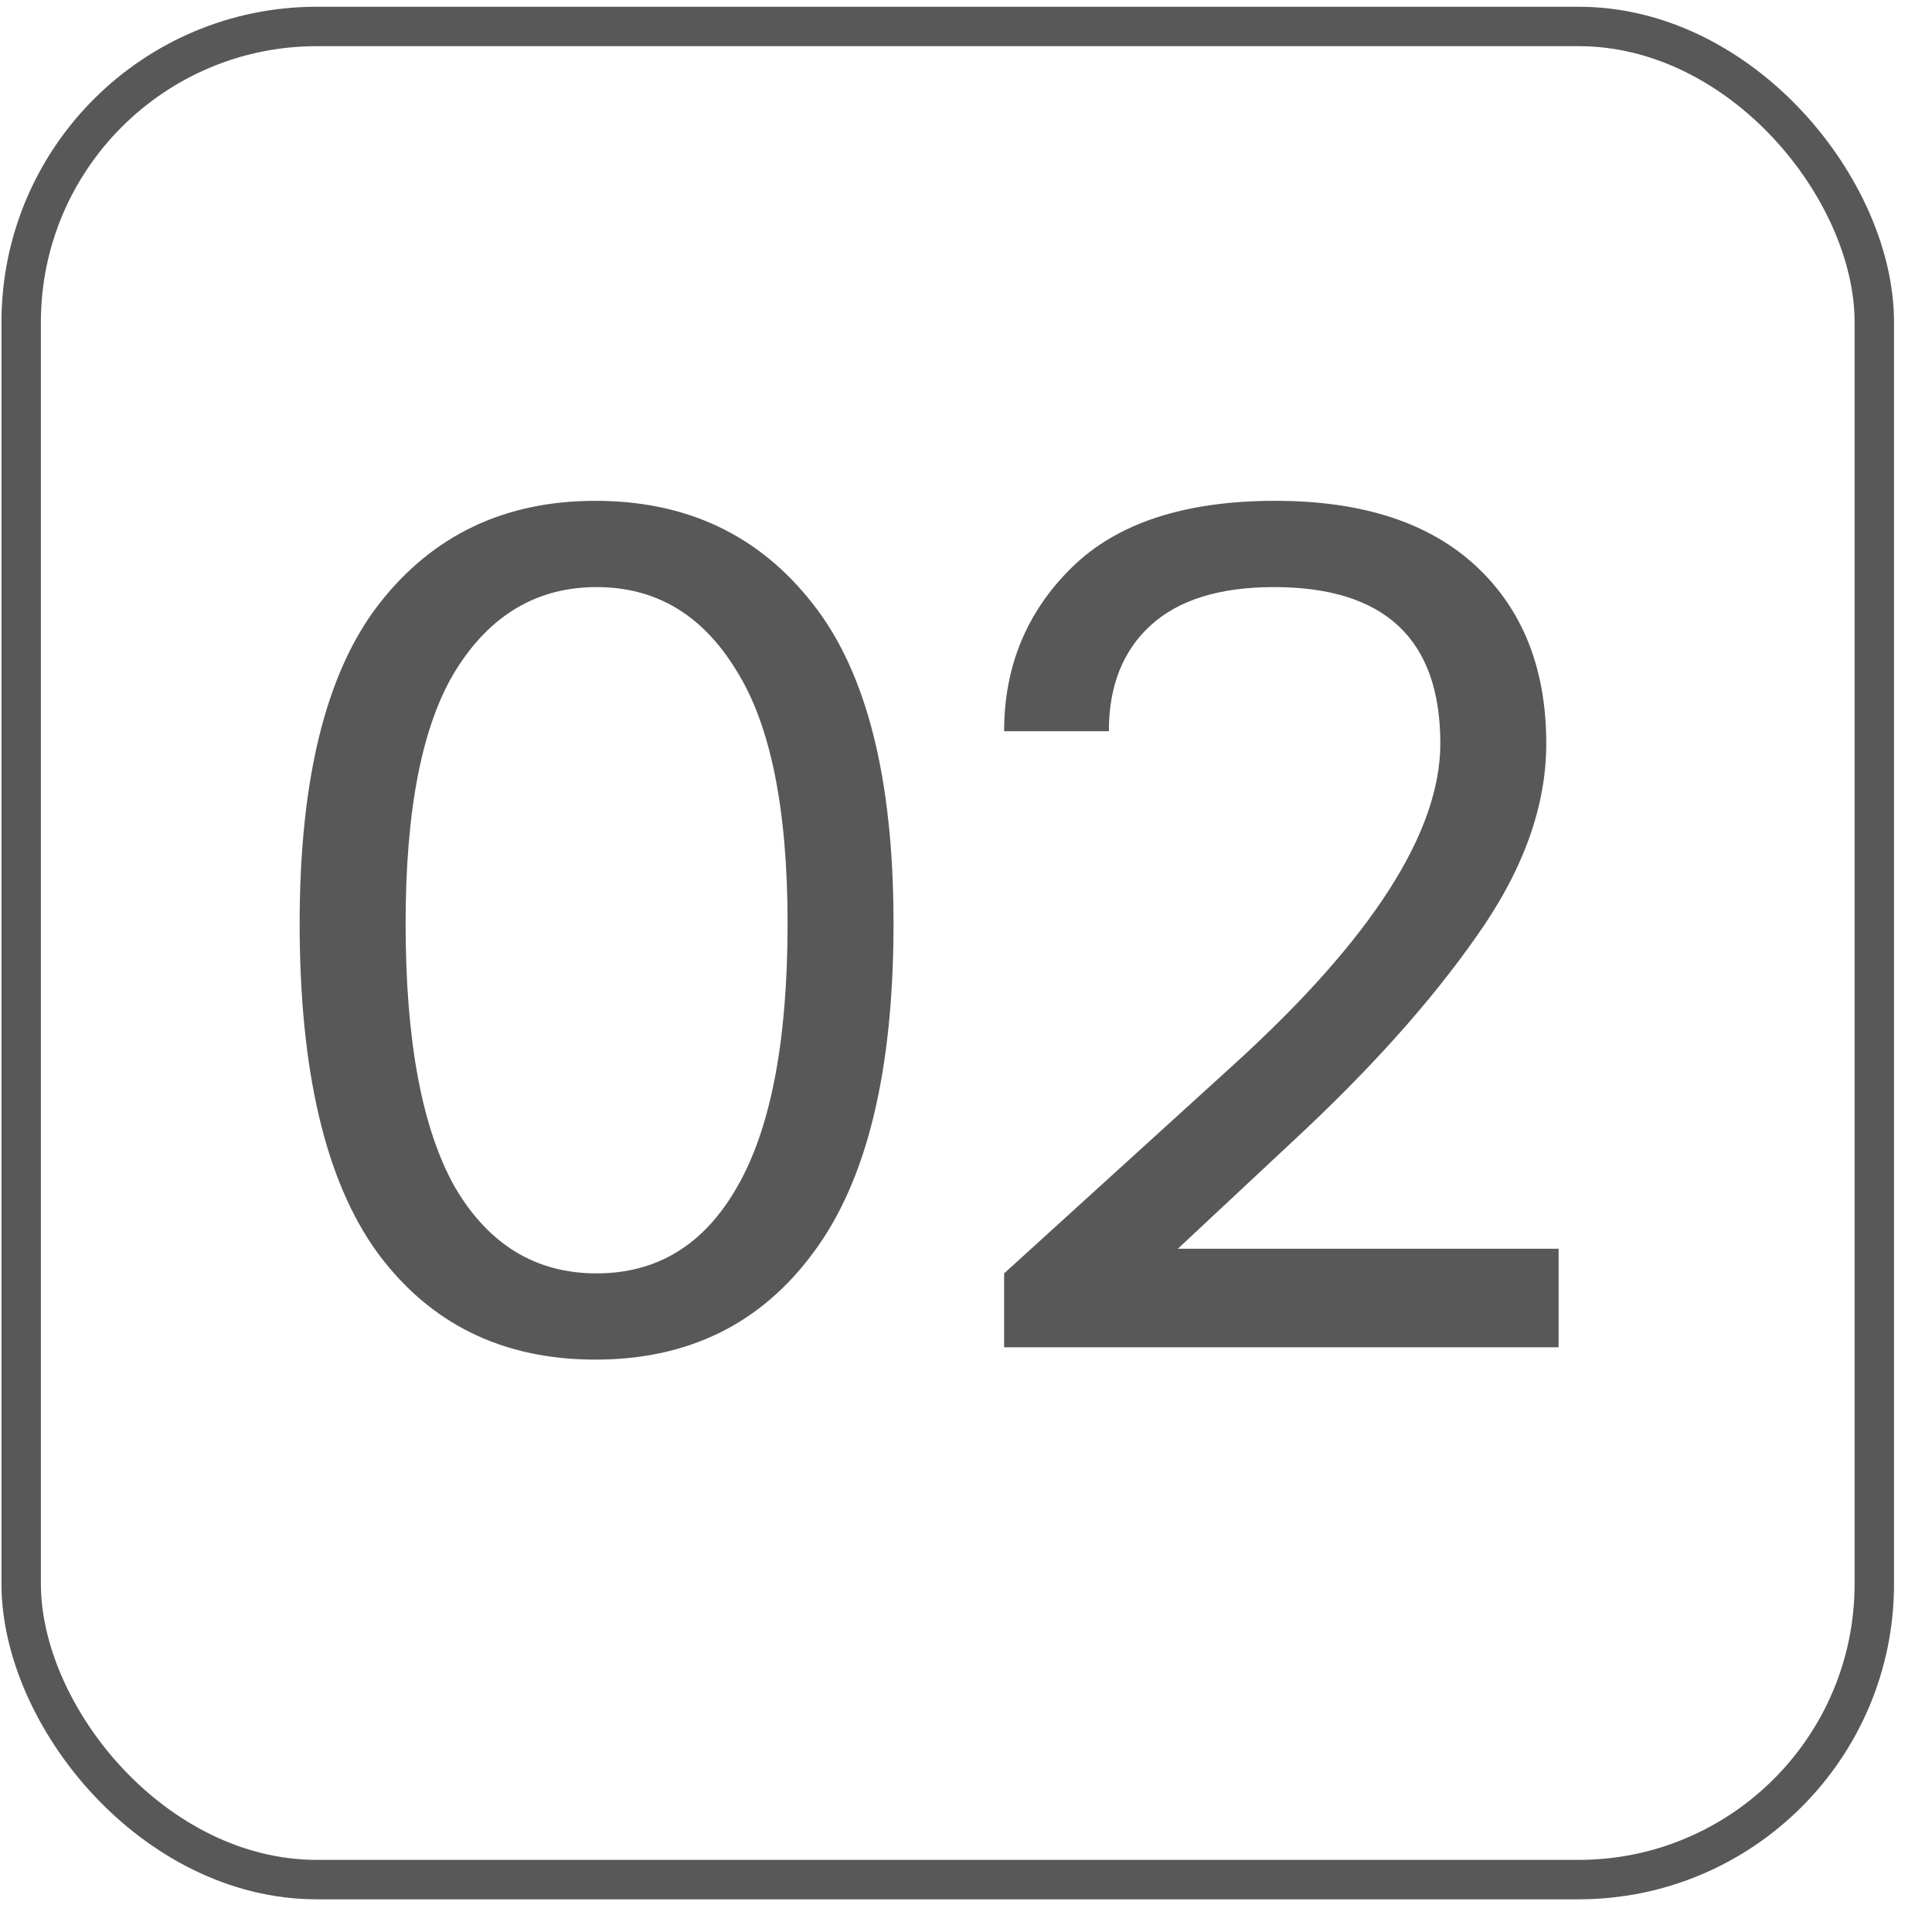
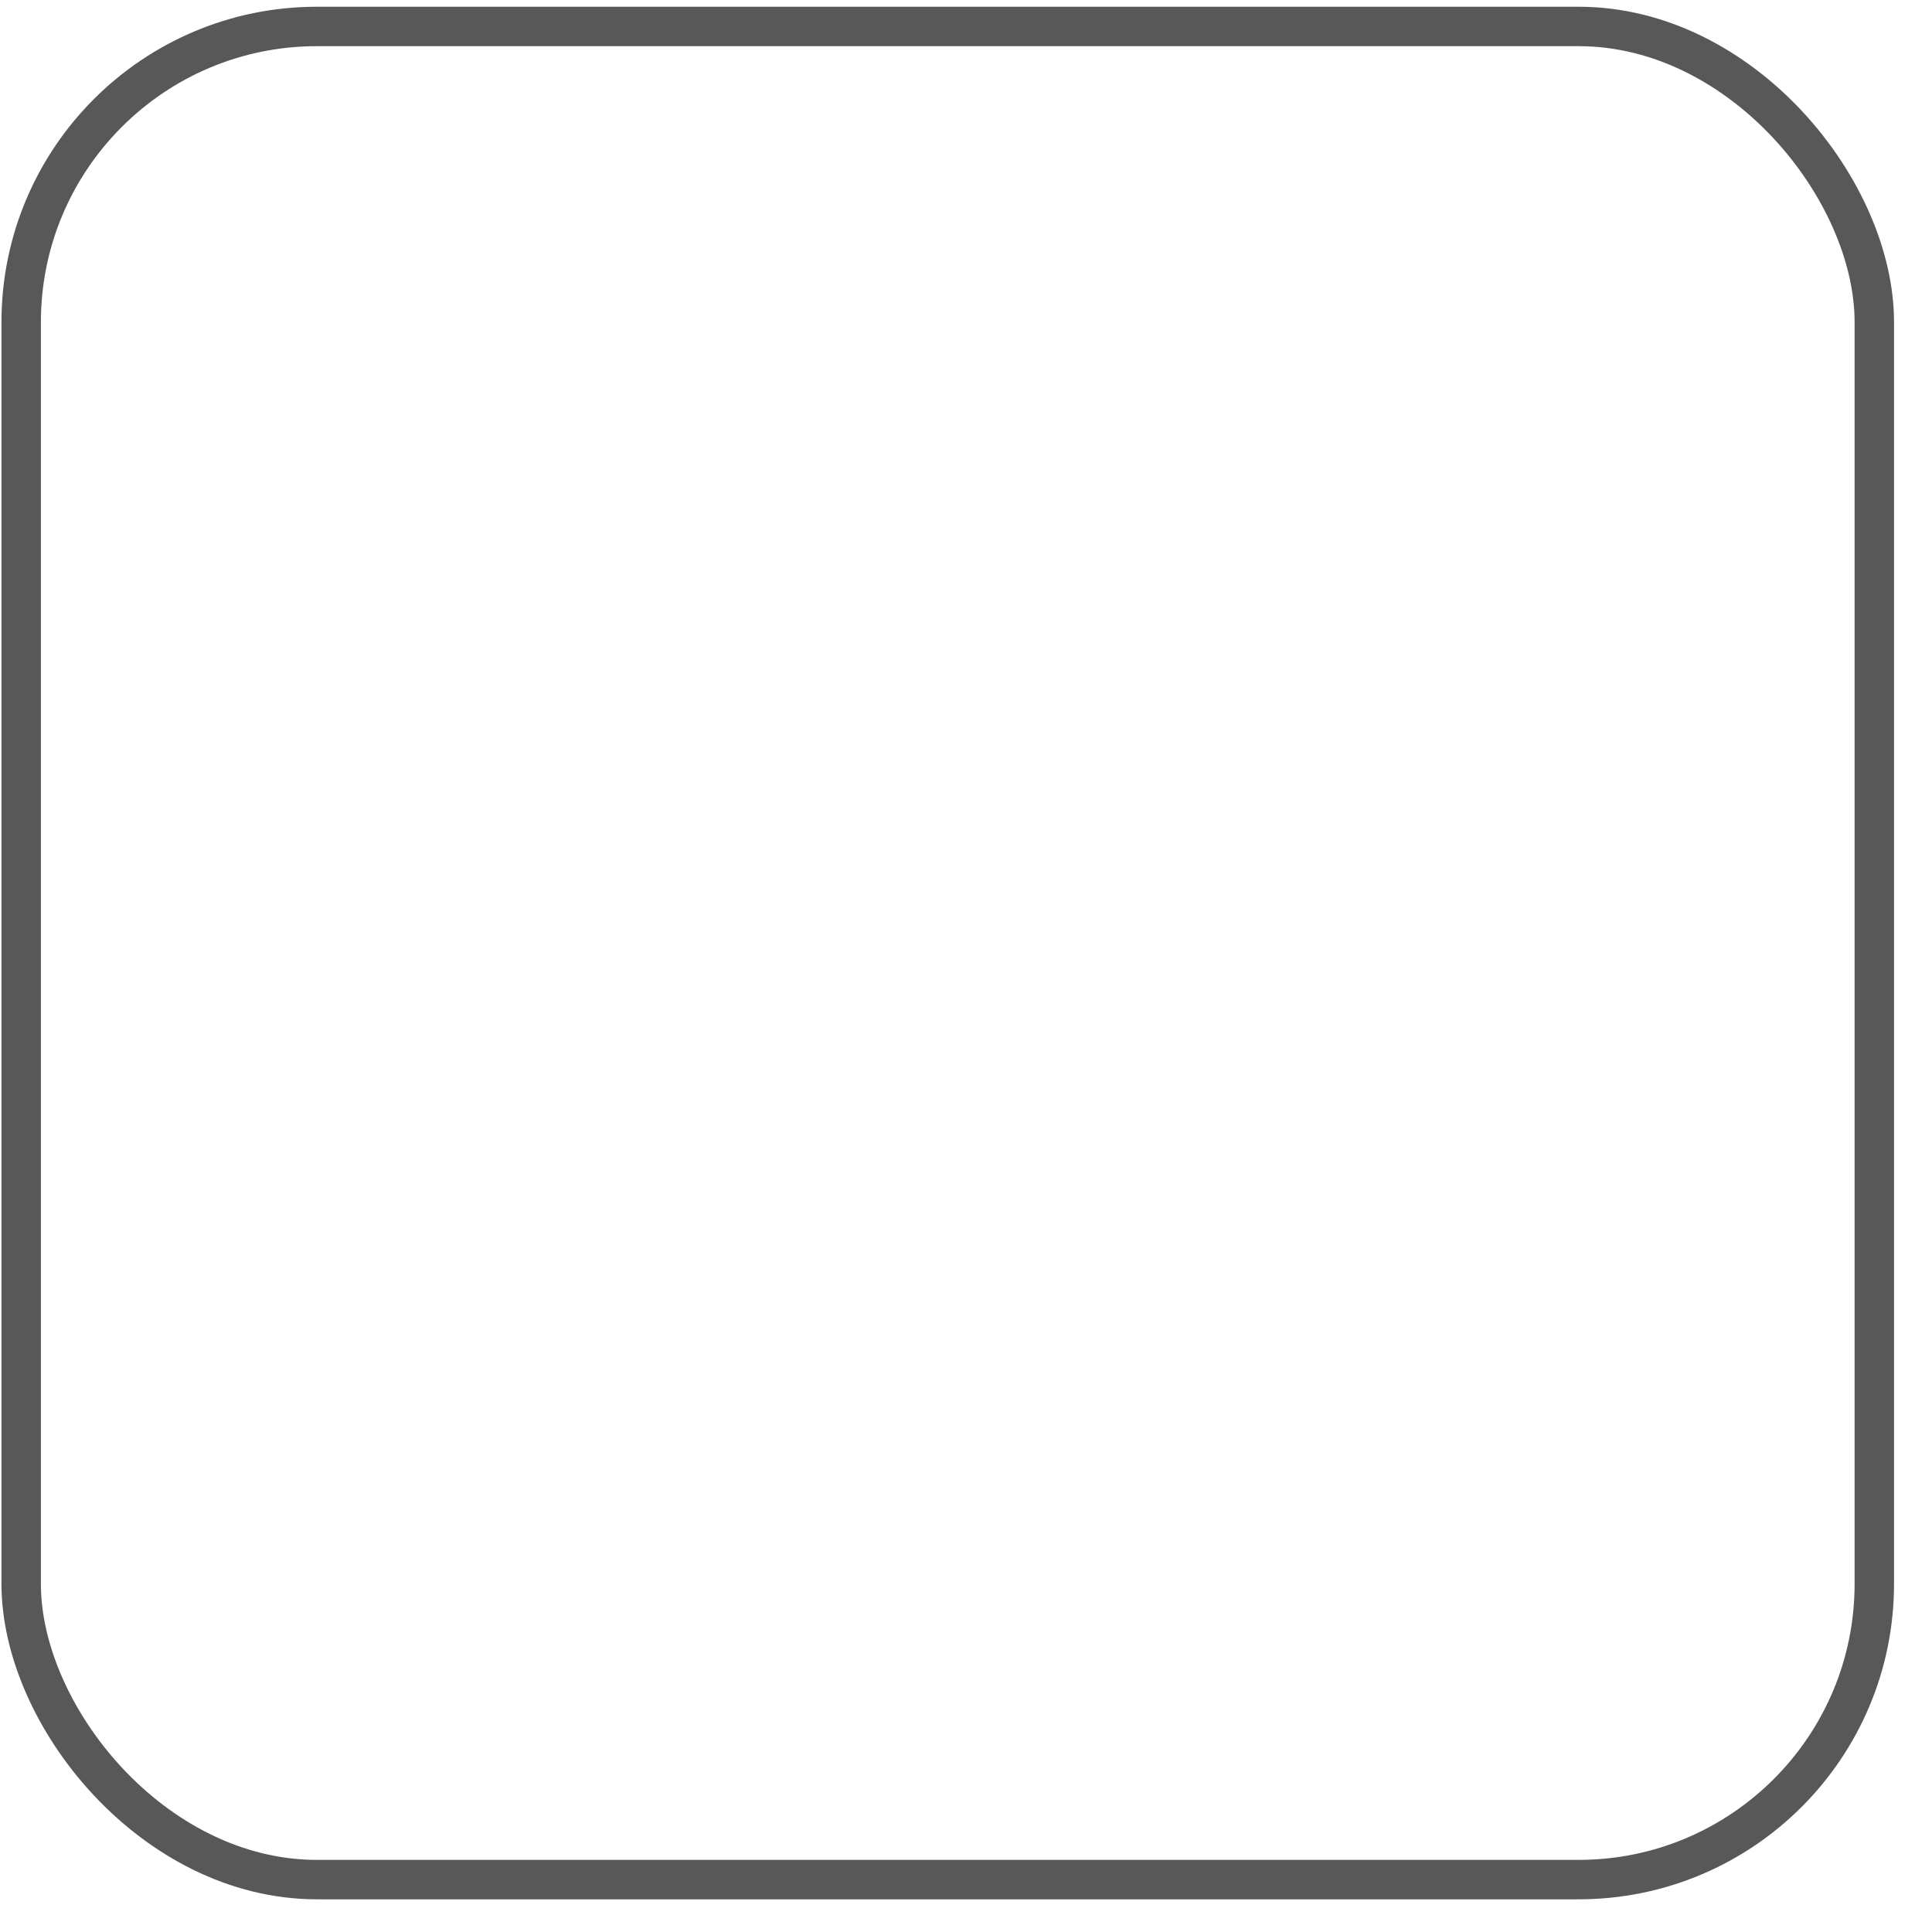
<svg xmlns="http://www.w3.org/2000/svg" width="49" height="49" viewBox="0 0 49 49" fill="none">
-   <path d="M10.287 23.421C10.287 26.4 10.704 28.629 11.537 30.108C12.391 31.567 13.589 32.296 15.131 32.296C16.672 32.296 17.86 31.567 18.693 30.108C19.547 28.629 19.975 26.4 19.975 23.421C19.975 20.504 19.537 18.358 18.662 16.983C17.808 15.588 16.631 14.89 15.131 14.89C13.631 14.89 12.443 15.588 11.568 16.983C10.714 18.358 10.287 20.504 10.287 23.421ZM7.6 23.421C7.6 19.733 8.277 17.025 9.631 15.296C10.985 13.567 12.808 12.702 15.1 12.702C17.412 12.702 19.245 13.567 20.6 15.296C21.975 17.025 22.662 19.733 22.662 23.421C22.662 27.171 21.985 29.952 20.631 31.765C19.297 33.577 17.454 34.483 15.1 34.483C12.745 34.483 10.902 33.577 9.568 31.765C8.256 29.952 7.6 27.171 7.6 23.421ZM25.467 34.171L25.467 32.296L31.311 26.983C34.79 23.817 36.53 21.108 36.53 18.858C36.53 16.213 35.123 14.89 32.311 14.89C30.936 14.89 29.894 15.213 29.186 15.858C28.477 16.504 28.123 17.4 28.123 18.546L25.467 18.546C25.467 16.9 26.04 15.515 27.186 14.39C28.332 13.265 30.05 12.702 32.342 12.702C34.55 12.702 36.248 13.254 37.436 14.358C38.623 15.463 39.217 16.963 39.217 18.858C39.217 20.463 38.623 22.098 37.436 23.765C36.269 25.431 34.707 27.171 32.748 28.983L29.873 31.671L39.53 31.671L39.53 34.171L25.467 34.171Z" fill="#585858" />
  <rect x="0.537" y="0.671" width="47" height="47" rx="7.5" stroke="#585858" />
</svg>